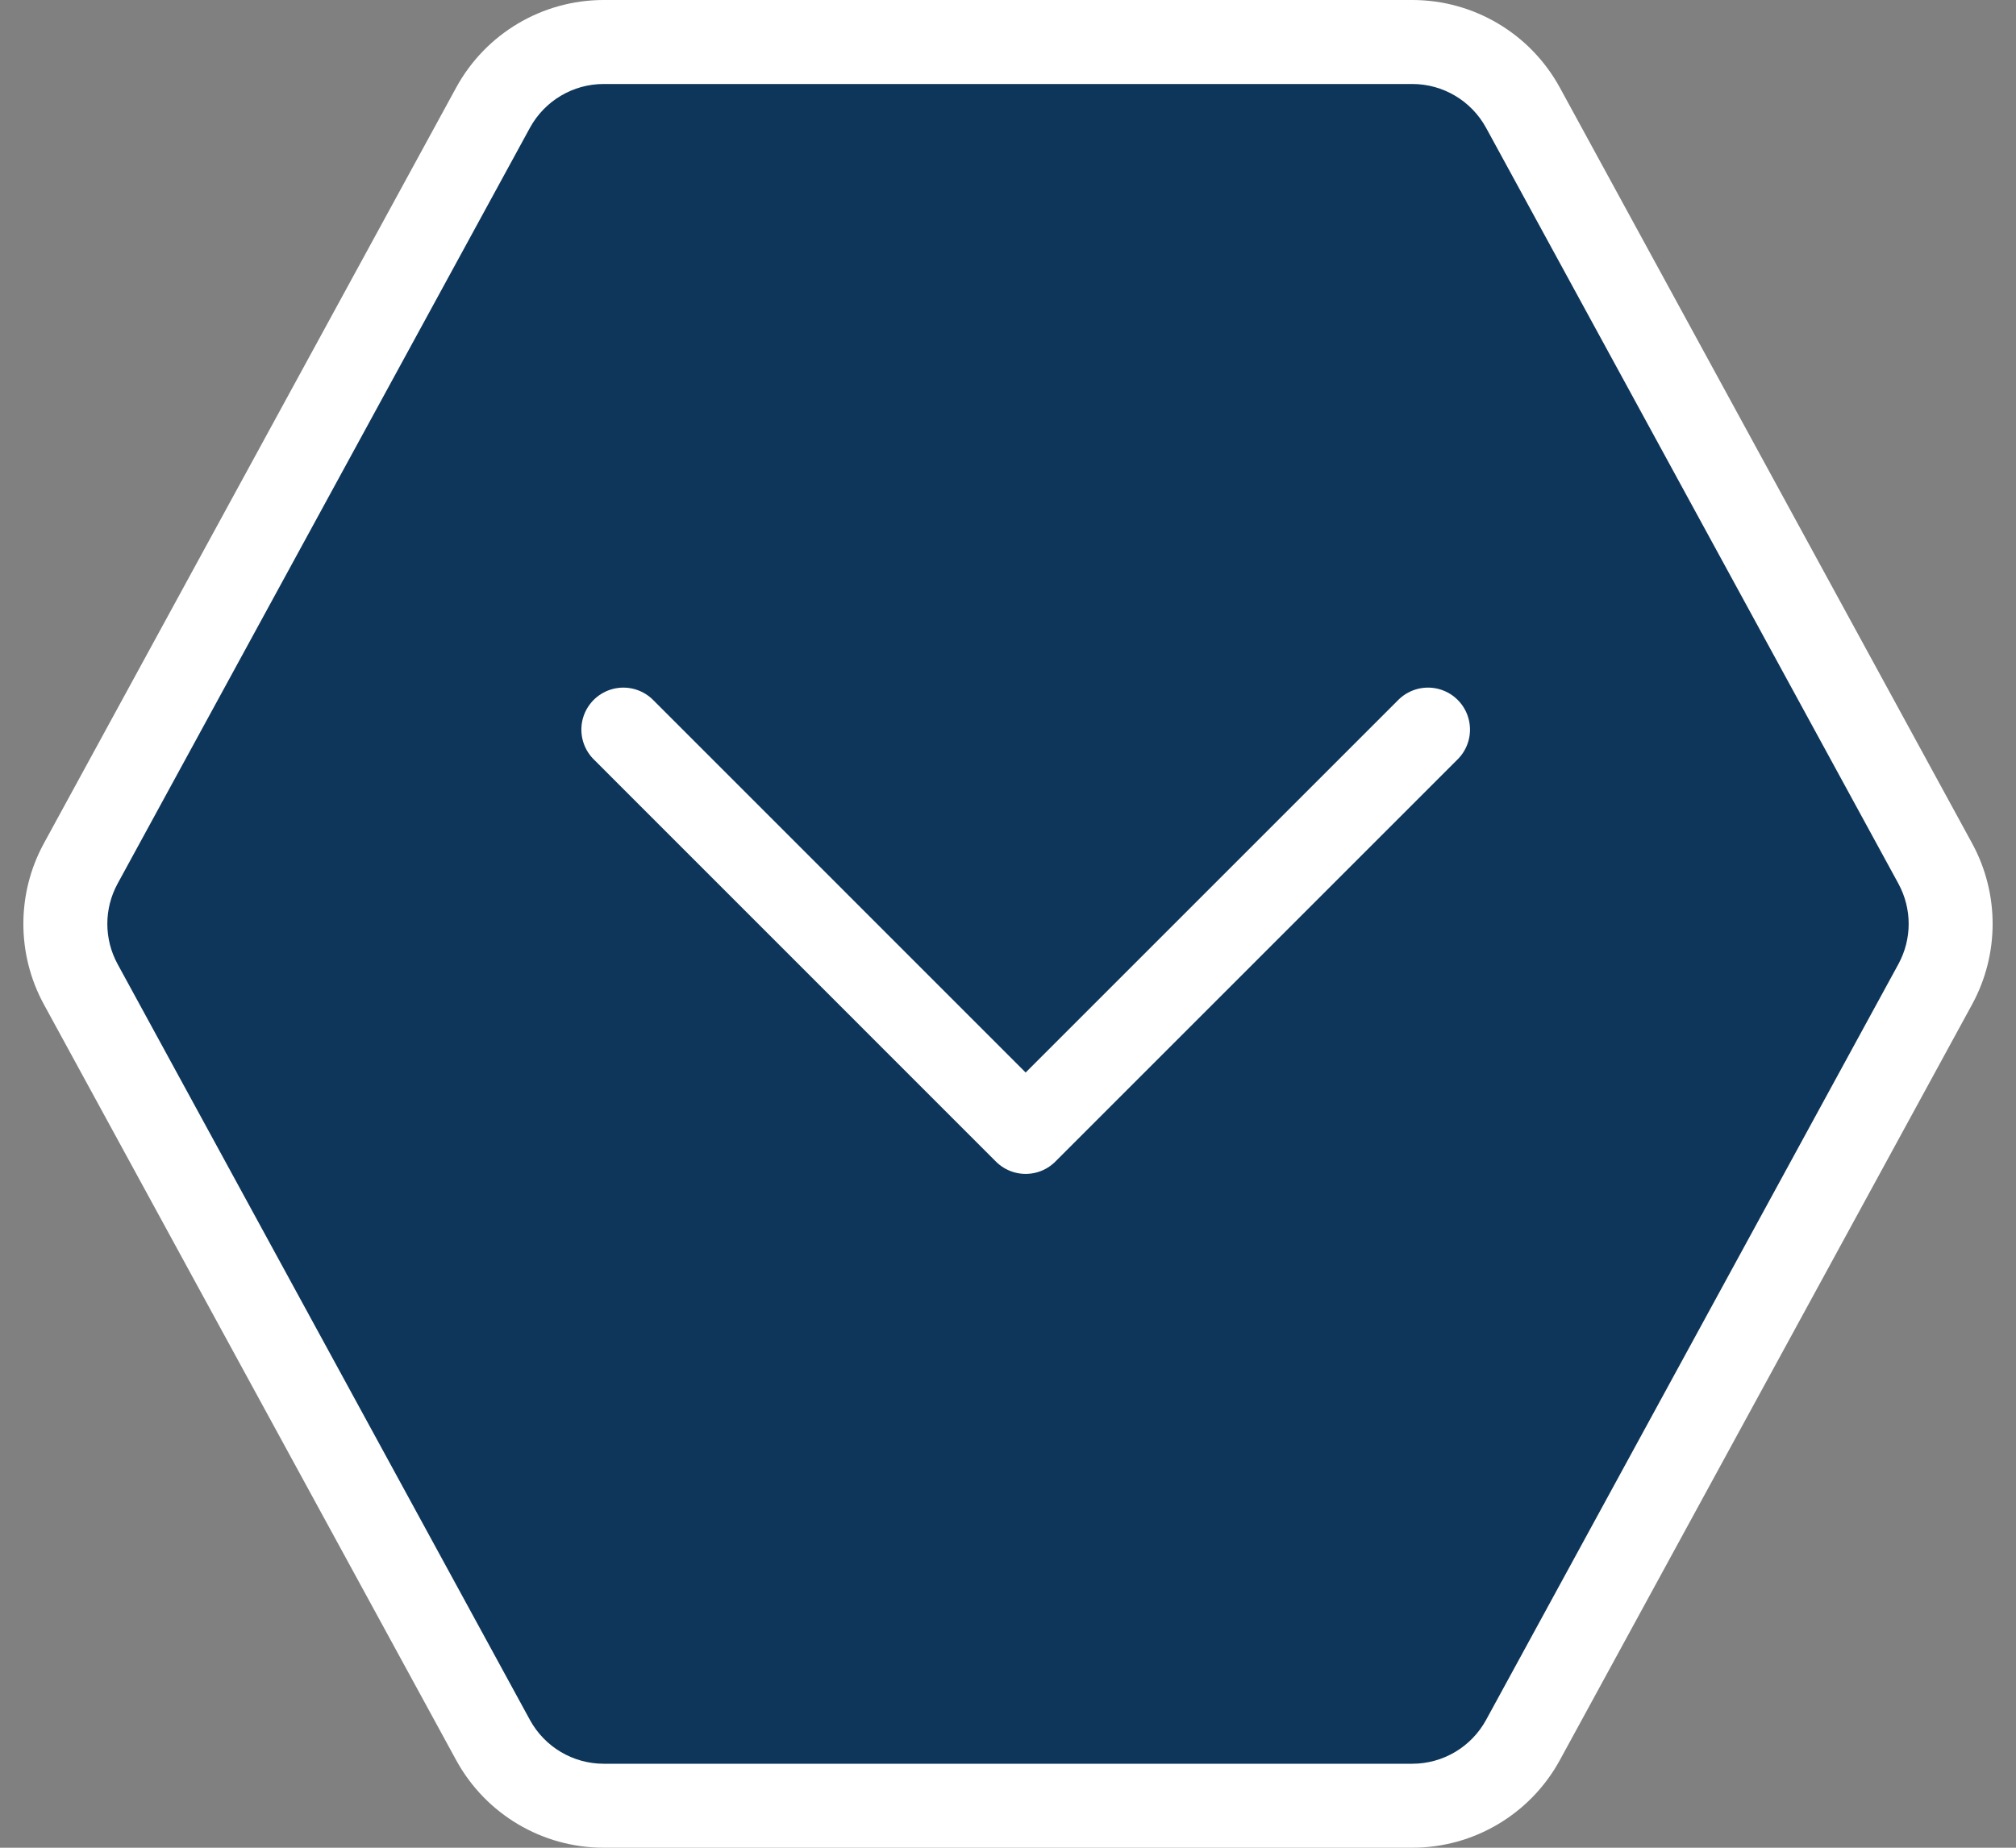
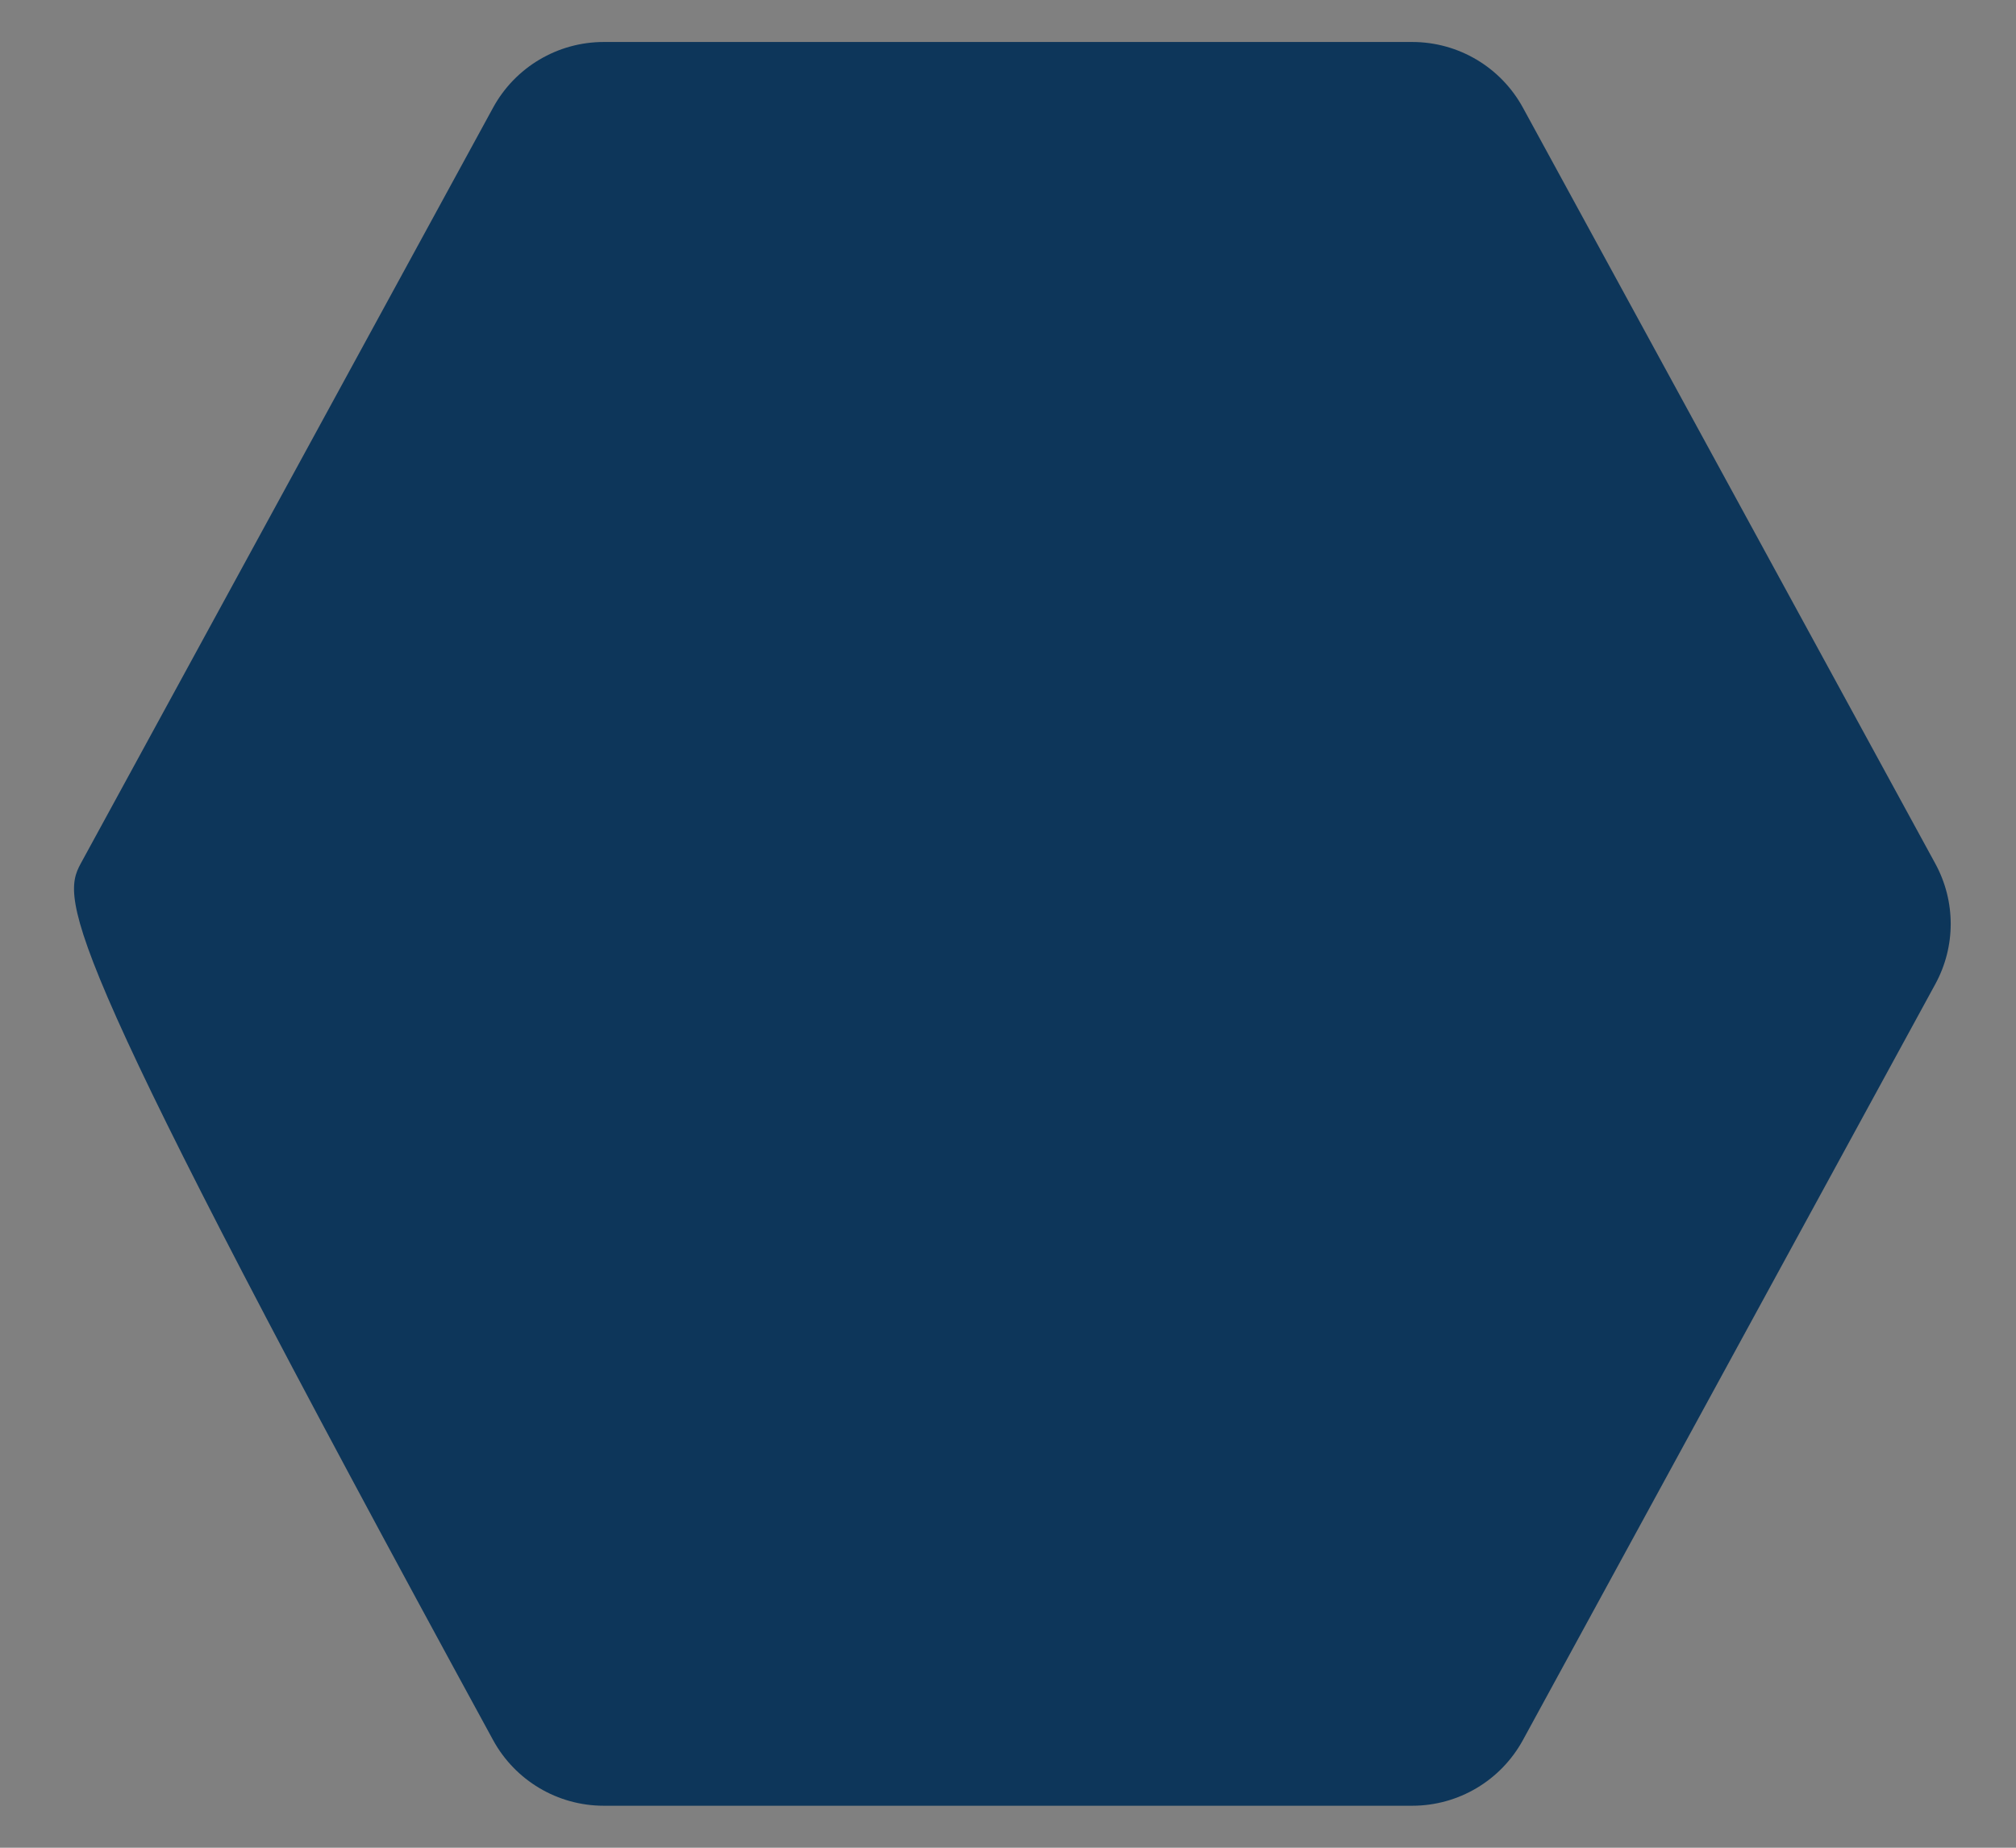
<svg xmlns="http://www.w3.org/2000/svg" width="24" height="22" viewBox="0 0 24 22">
  <rect x="0" y="0" width="24" height="22" fill="#808080" stroke="none" />
  <defs>
    <style>.a{fill:#0d365a;}.b{fill:none;stroke:#fff;stroke-linecap:round;stroke-linejoin:round;}.c,.d{stroke:none;}.d{fill:#fff;}</style>
  </defs>
  <g transform="translate(24) rotate(90)">
    <g class="a" transform="translate(22) rotate(90)">
-       <path class="c" d="M 16.813 21.5 L 7.187 21.5 C 6.638 21.5 6.133 21.2 5.87 20.718 L 0.961 11.718 C 0.716 11.269 0.716 10.731 0.961 10.282 L 5.87 1.282 C 6.133 0.8 6.638 0.5 7.187 0.5 L 16.813 0.5 C 17.362 0.5 17.867 0.8 18.13 1.282 L 23.039 10.282 C 23.284 10.731 23.284 11.269 23.039 11.718 L 18.13 20.718 C 17.867 21.2 17.362 21.5 16.813 21.5 Z" />
-       <path class="d" d="M 7.187 1 C 6.821 1 6.485 1.2 6.309 1.521 L 1.4 10.521 C 1.237 10.821 1.237 11.179 1.4 11.479 L 6.309 20.479 C 6.485 20.8 6.821 21 7.187 21 L 16.813 21 C 17.179 21 17.515 20.8 17.691 20.479 L 22.6 11.479 C 22.763 11.179 22.763 10.821 22.6 10.521 L 17.691 1.521 C 17.515 1.2 17.179 1 16.813 1 L 7.187 1 M 7.187 1.9073486328125e-06 L 16.813 1.9073486328125e-06 C 17.545 1.9073486328125e-06 18.218 0.4 18.569 1.042 L 23.478 10.042 C 23.803 10.639 23.803 11.361 23.478 11.958 L 18.569 20.958 C 18.218 21.6 17.545 22 16.813 22 L 7.187 22 C 6.455 22 5.782 21.6 5.431 20.958 L 0.522 11.958 C 0.197 11.361 0.197 10.639 0.522 10.042 L 5.431 1.042 C 5.782 0.4 6.455 1.9073486328125e-06 7.187 1.9073486328125e-06 Z" />
+       <path class="c" d="M 16.813 21.5 L 7.187 21.5 C 6.638 21.5 6.133 21.2 5.87 20.718 L 0.961 11.718 C 0.716 11.269 0.716 10.731 0.961 10.282 L 5.87 1.282 C 6.133 0.8 6.638 0.5 7.187 0.5 L 16.813 0.5 C 17.362 0.5 17.867 0.8 18.13 1.282 C 23.284 10.731 23.284 11.269 23.039 11.718 L 18.13 20.718 C 17.867 21.2 17.362 21.5 16.813 21.5 Z" />
    </g>
    <g transform="translate(8.687 7)">
-       <path class="b" d="M0,0" transform="translate(4.79 4.79)" />
-       <path class="b" d="M0,0,4.79,4.79,0,9.579" />
-     </g>
+       </g>
  </g>
</svg>